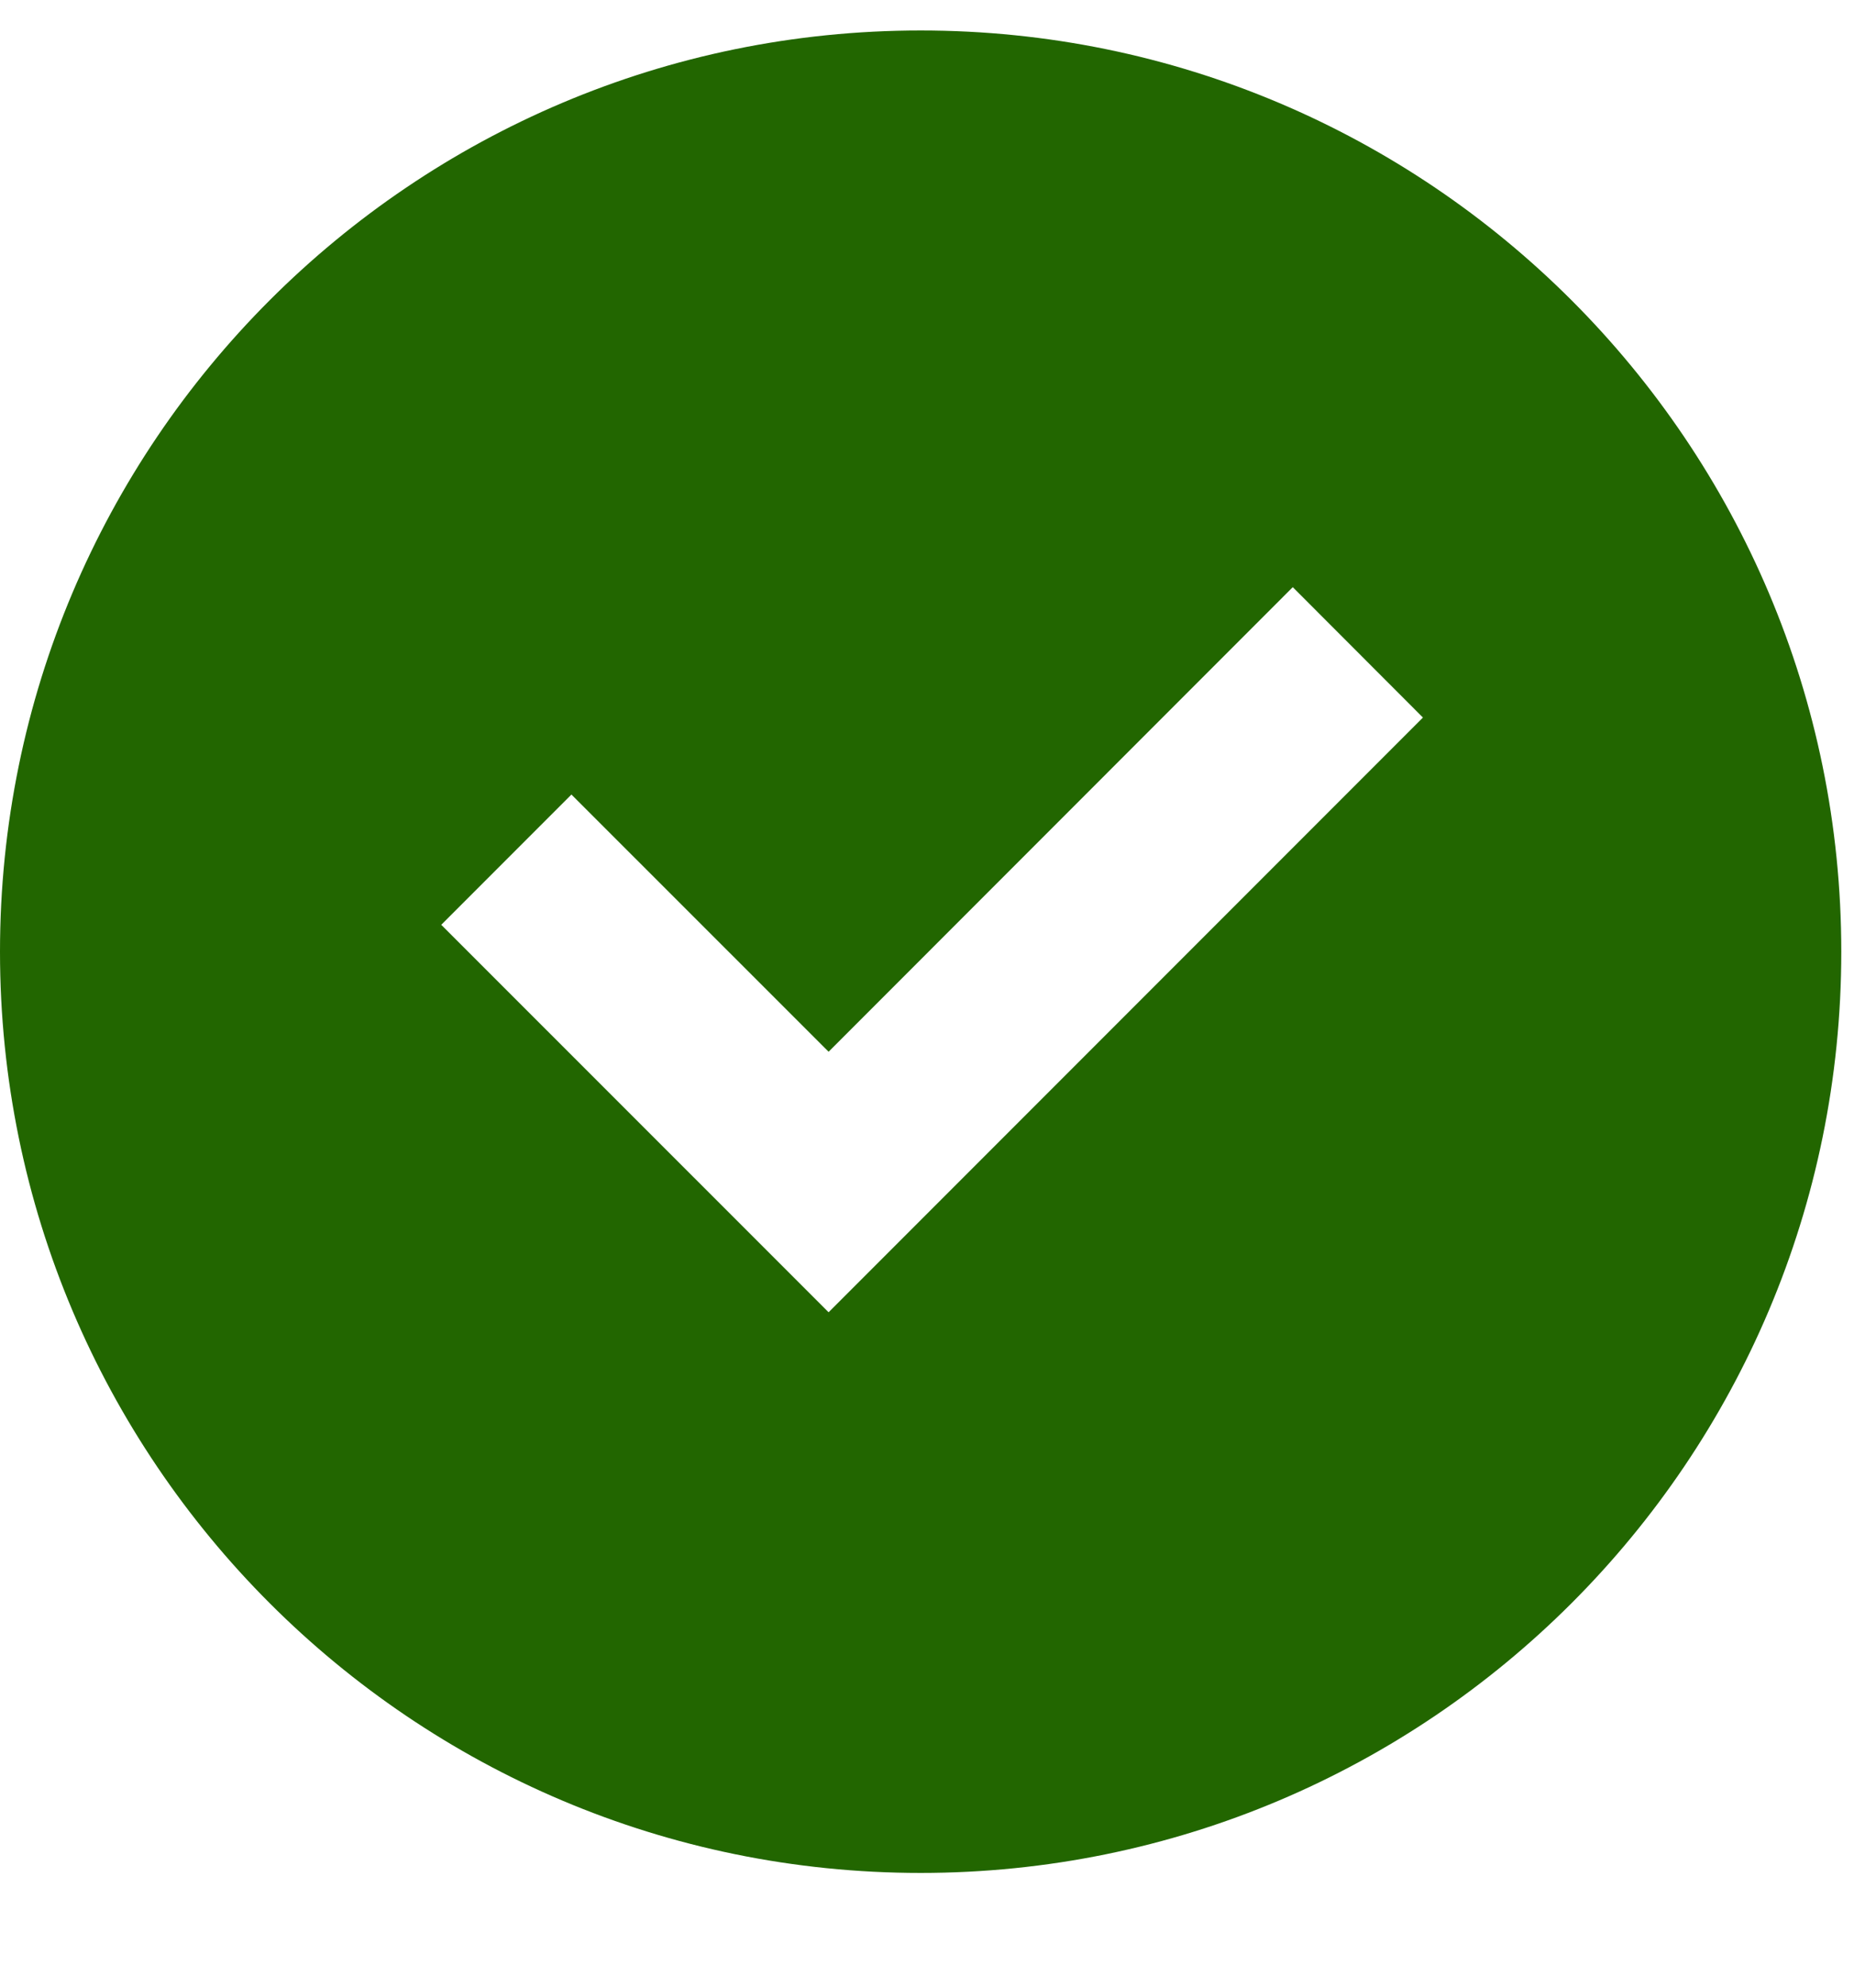
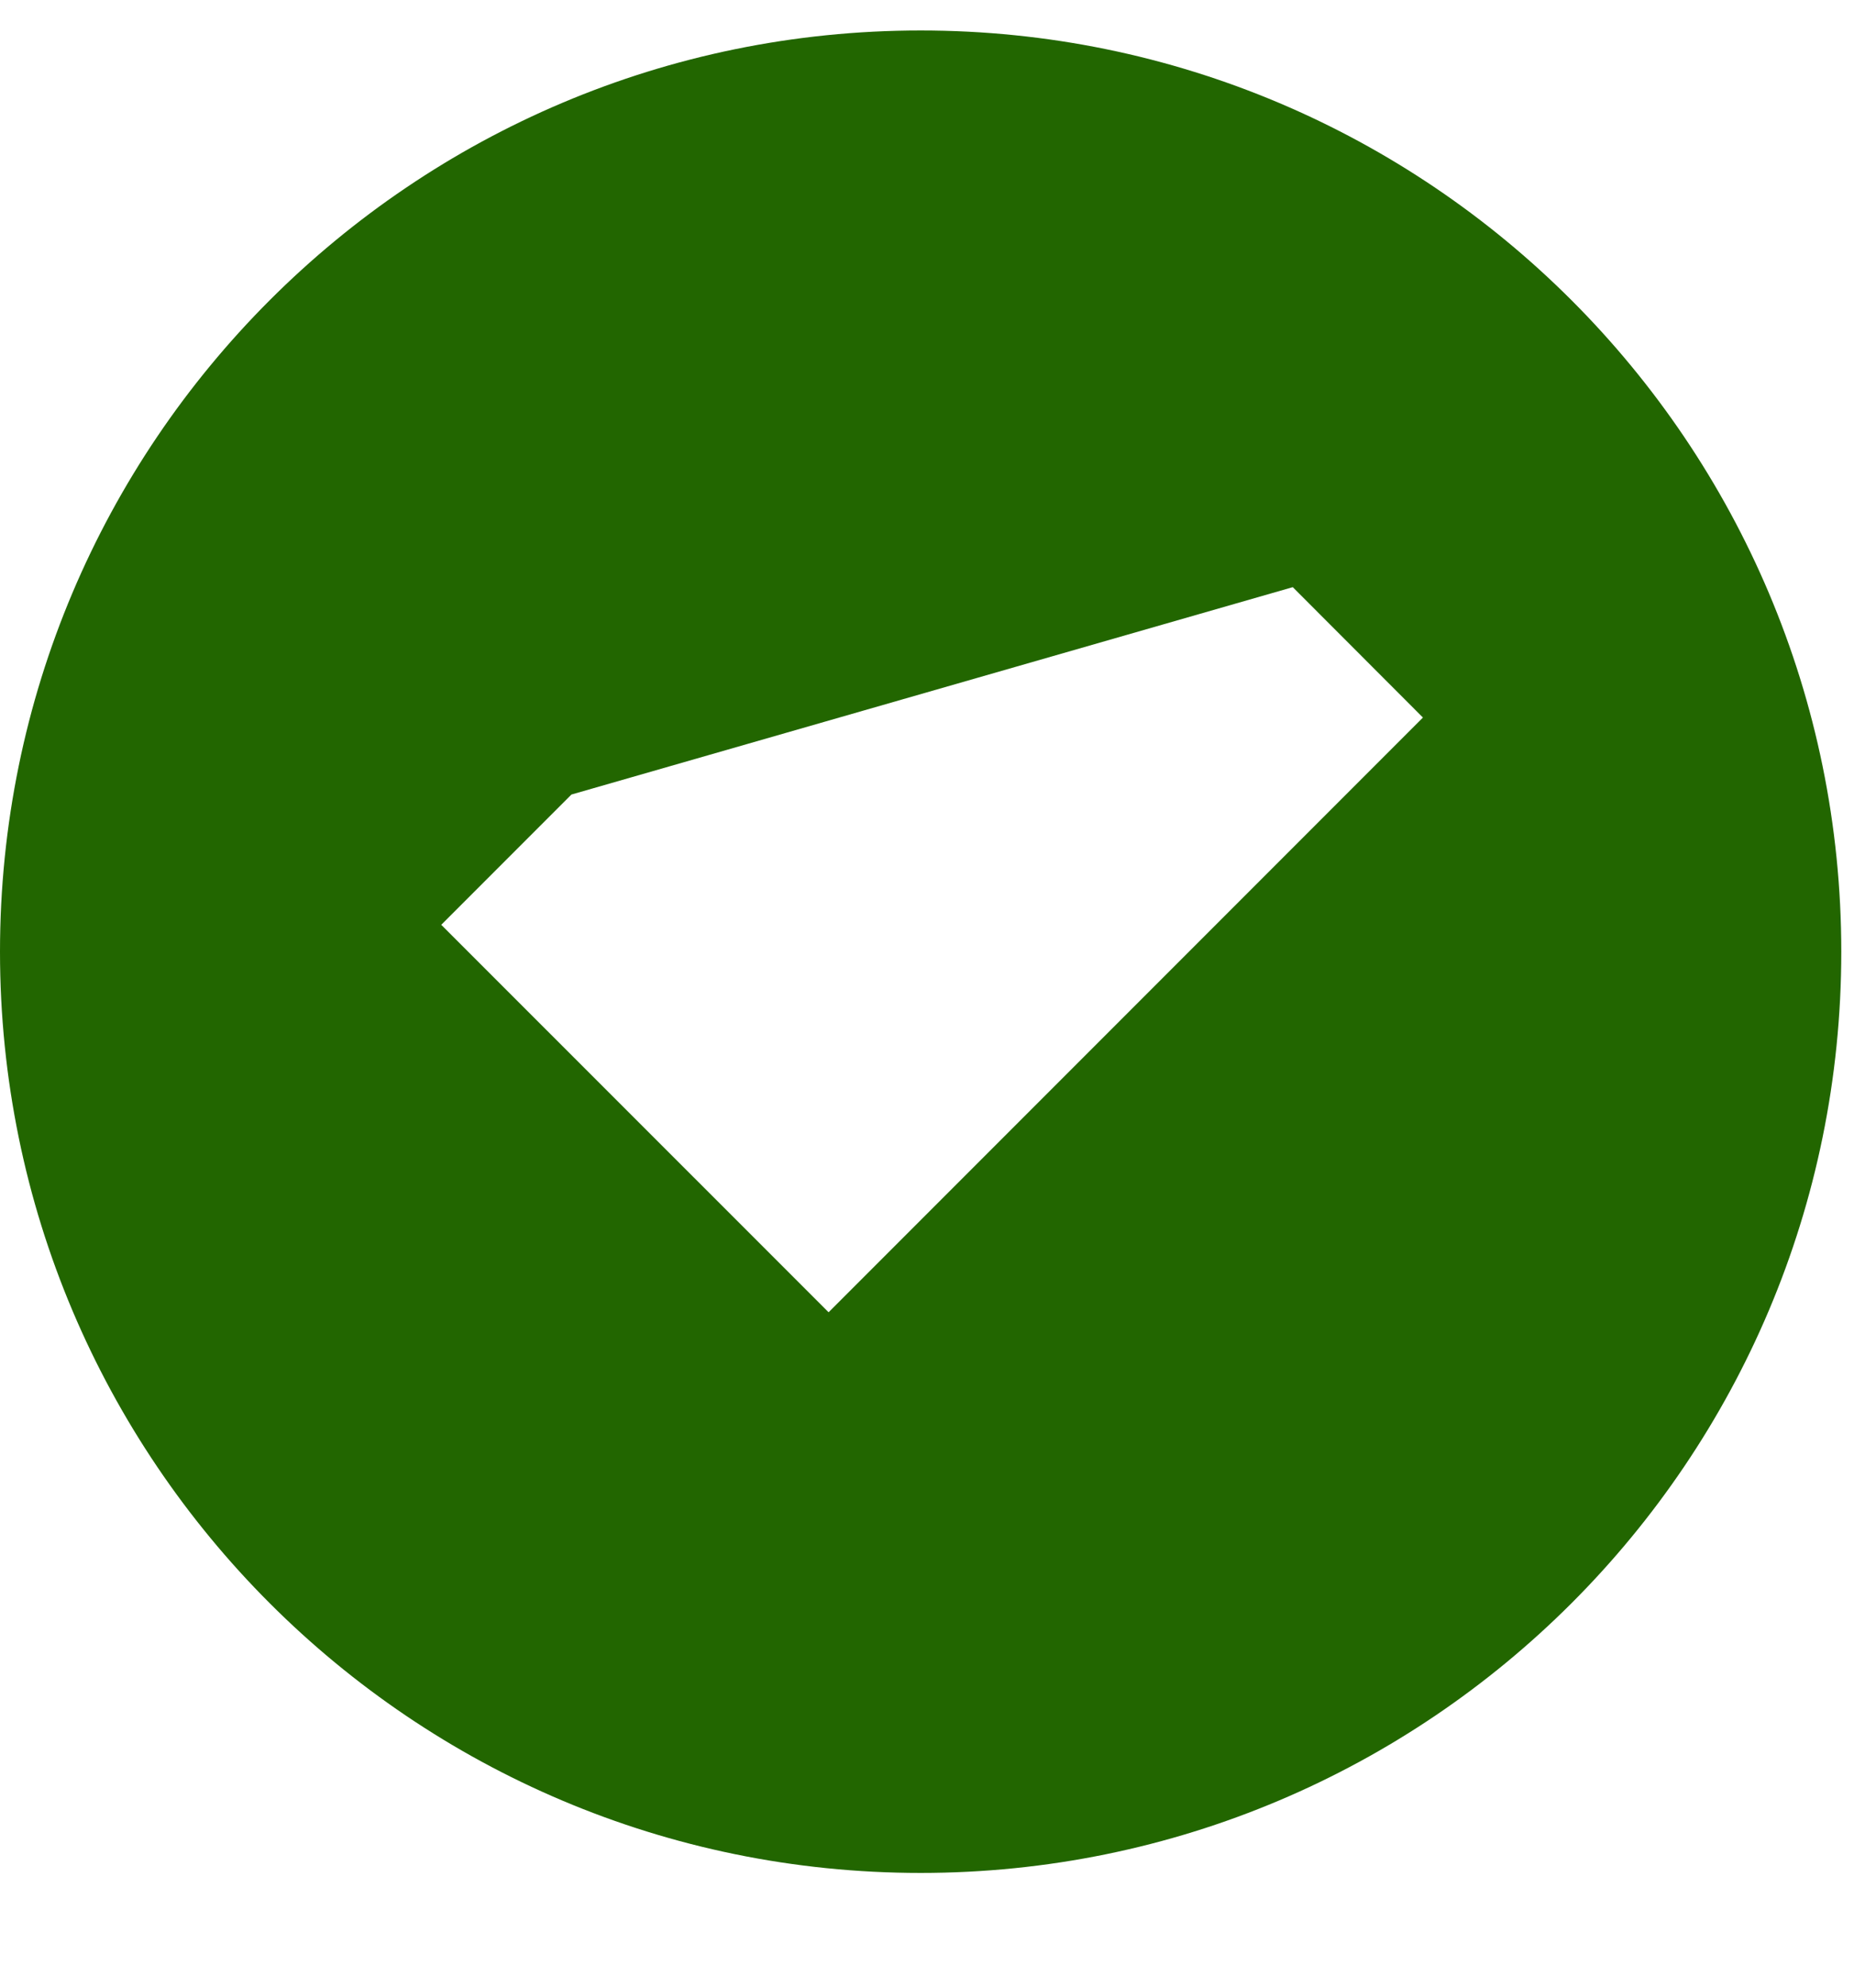
<svg xmlns="http://www.w3.org/2000/svg" width="14" height="15" viewBox="0 0 14 15" fill="none">
-   <path d="M6.952 14.134C10.791 14.134 13.904 11.022 13.904 7.182C13.904 3.343 10.791 0.23 6.952 0.23C3.112 0.23 0 3.343 0 7.182C0 11.022 3.112 14.134 6.952 14.134ZM10.745 5.415L6.257 9.903L3.332 6.979L4.315 5.996L6.257 7.937L9.762 4.431L10.745 5.415Z" fill="#226600" />
+   <path d="M6.952 14.134C10.791 14.134 13.904 11.022 13.904 7.182C13.904 3.343 10.791 0.23 6.952 0.23C3.112 0.23 0 3.343 0 7.182C0 11.022 3.112 14.134 6.952 14.134ZM10.745 5.415L6.257 9.903L3.332 6.979L4.315 5.996L9.762 4.431L10.745 5.415Z" fill="#226600" />
</svg>